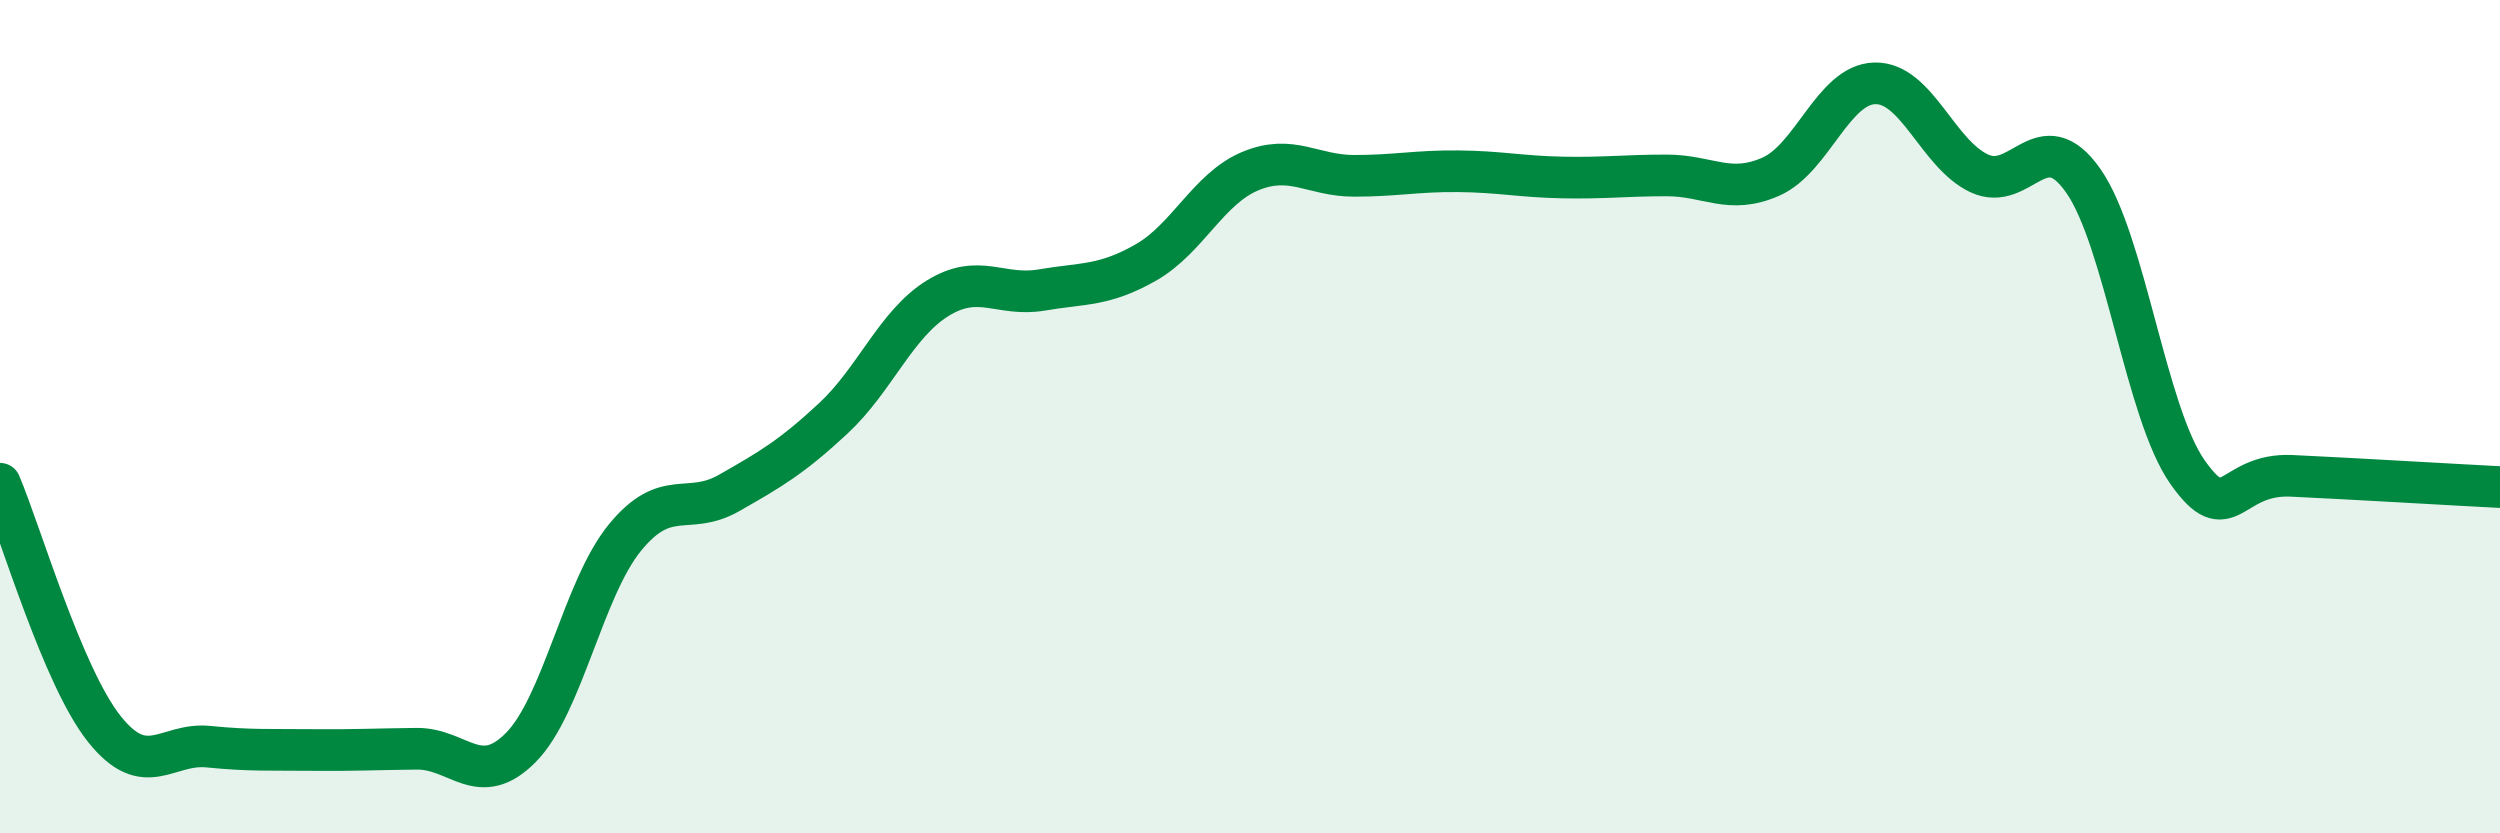
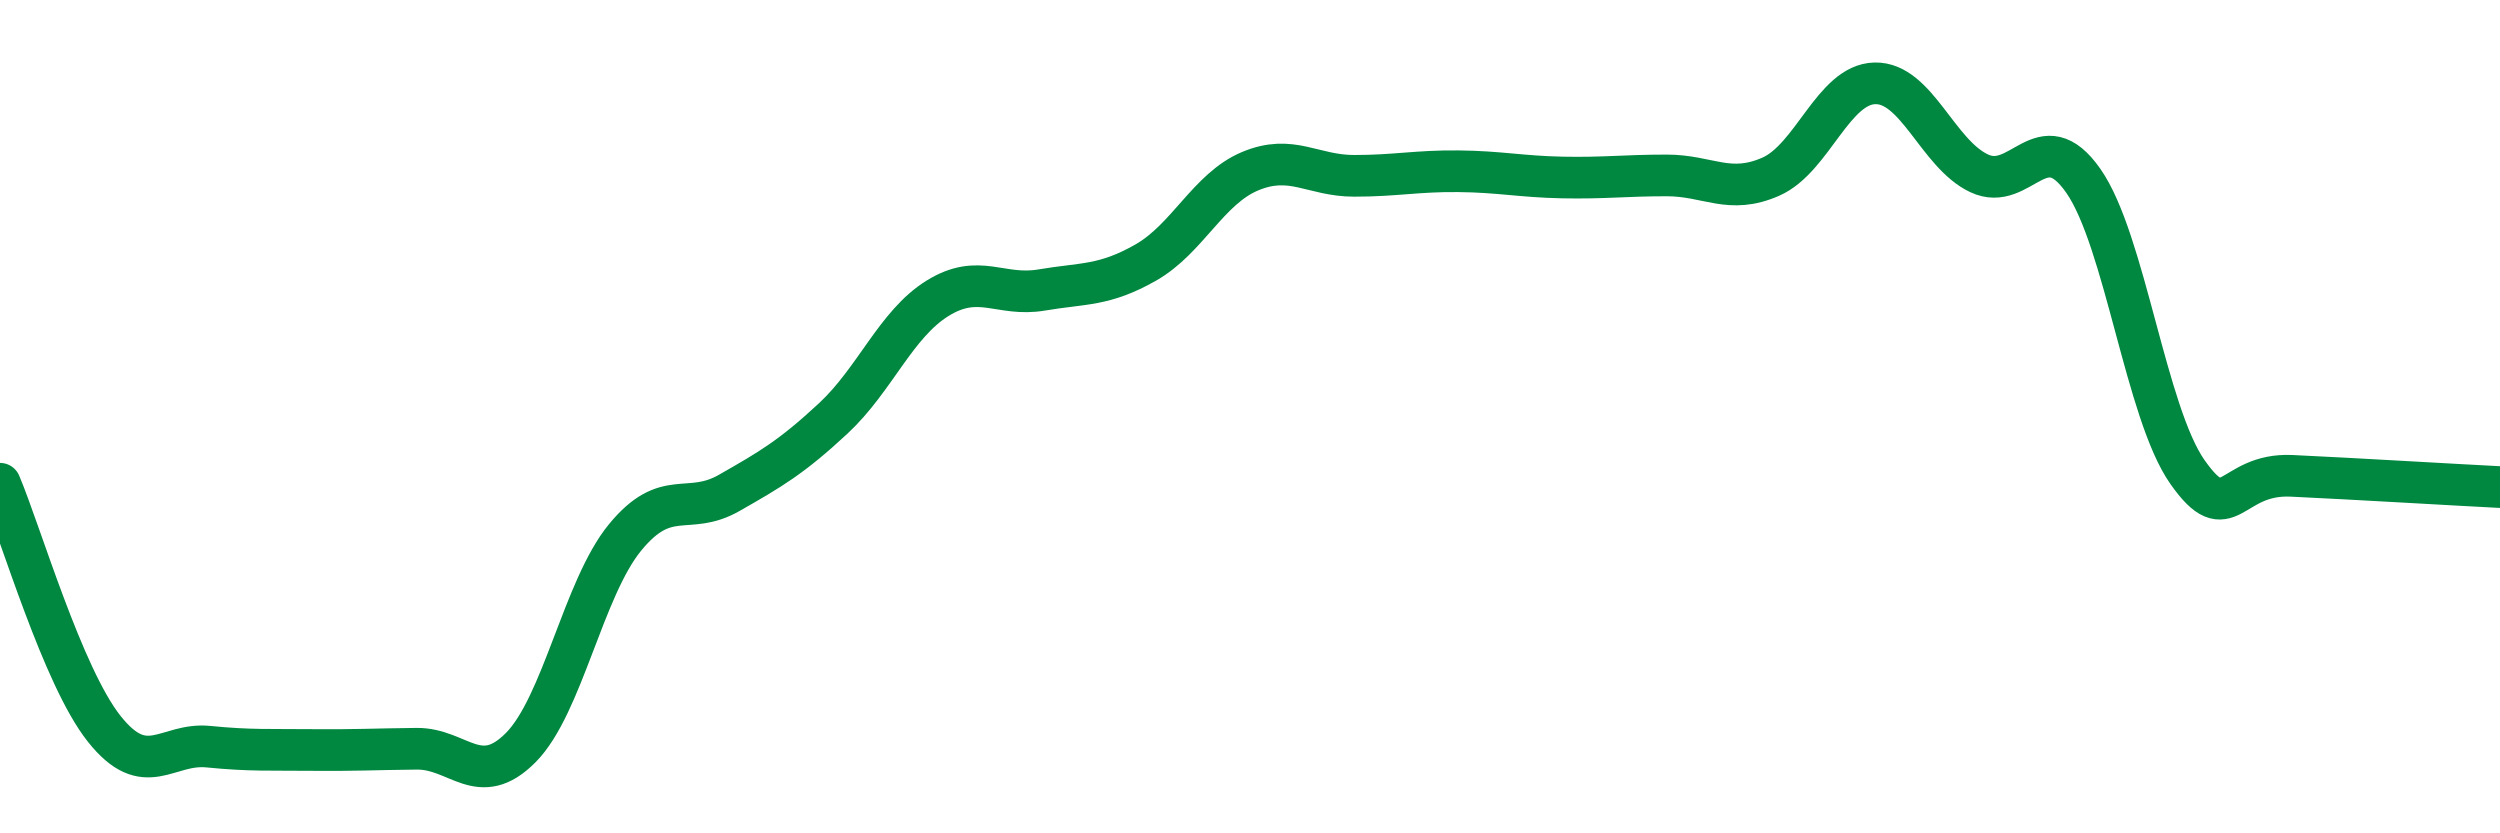
<svg xmlns="http://www.w3.org/2000/svg" width="60" height="20" viewBox="0 0 60 20">
-   <path d="M 0,11.61 C 0.5,12.79 1.5,16.23 2.5,17.49 C 3.5,18.75 4,17.82 5,17.92 C 6,18.02 6.5,17.99 7.5,18 C 8.5,18.01 9,17.98 10,17.97 C 11,17.96 11.5,18.95 12.5,17.94 C 13.5,16.93 14,14.12 15,12.9 C 16,11.68 16.5,12.4 17.5,11.83 C 18.5,11.26 19,10.97 20,10.04 C 21,9.11 21.5,7.78 22.5,7.16 C 23.5,6.54 24,7.13 25,6.96 C 26,6.79 26.5,6.87 27.5,6.3 C 28.5,5.73 29,4.53 30,4.11 C 31,3.69 31.5,4.22 32.5,4.22 C 33.5,4.22 34,4.1 35,4.11 C 36,4.12 36.5,4.24 37.5,4.26 C 38.5,4.28 39,4.21 40,4.21 C 41,4.21 41.5,4.68 42.5,4.24 C 43.5,3.8 44,2.02 45,2 C 46,1.98 46.5,3.69 47.5,4.16 C 48.5,4.63 49,2.91 50,4.34 C 51,5.77 51.5,9.91 52.5,11.33 C 53.5,12.75 53.5,11.35 55,11.42 C 56.5,11.49 59,11.64 60,11.69L60 20L0 20Z" fill="#008740" opacity="0.1" stroke-linecap="round" stroke-linejoin="round" />
  <path d="M 0,11.61 C 0.5,12.79 1.5,16.23 2.5,17.49 C 3.5,18.75 4,17.82 5,17.92 C 6,18.02 6.5,17.99 7.5,18 C 8.5,18.01 9,17.98 10,17.97 C 11,17.96 11.5,18.95 12.5,17.94 C 13.5,16.93 14,14.12 15,12.9 C 16,11.68 16.5,12.4 17.5,11.83 C 18.5,11.26 19,10.97 20,10.04 C 21,9.11 21.5,7.78 22.5,7.16 C 23.5,6.54 24,7.13 25,6.96 C 26,6.79 26.5,6.87 27.5,6.3 C 28.5,5.73 29,4.53 30,4.11 C 31,3.69 31.5,4.22 32.5,4.22 C 33.5,4.22 34,4.1 35,4.11 C 36,4.12 36.5,4.24 37.5,4.26 C 38.5,4.28 39,4.21 40,4.21 C 41,4.21 41.5,4.68 42.5,4.24 C 43.5,3.8 44,2.02 45,2 C 46,1.98 46.5,3.69 47.5,4.16 C 48.5,4.63 49,2.91 50,4.34 C 51,5.77 51.5,9.91 52.5,11.33 C 53.5,12.75 53.5,11.35 55,11.42 C 56.5,11.49 59,11.64 60,11.69" stroke="#008740" stroke-width="1" fill="none" stroke-linecap="round" stroke-linejoin="round" />
</svg>